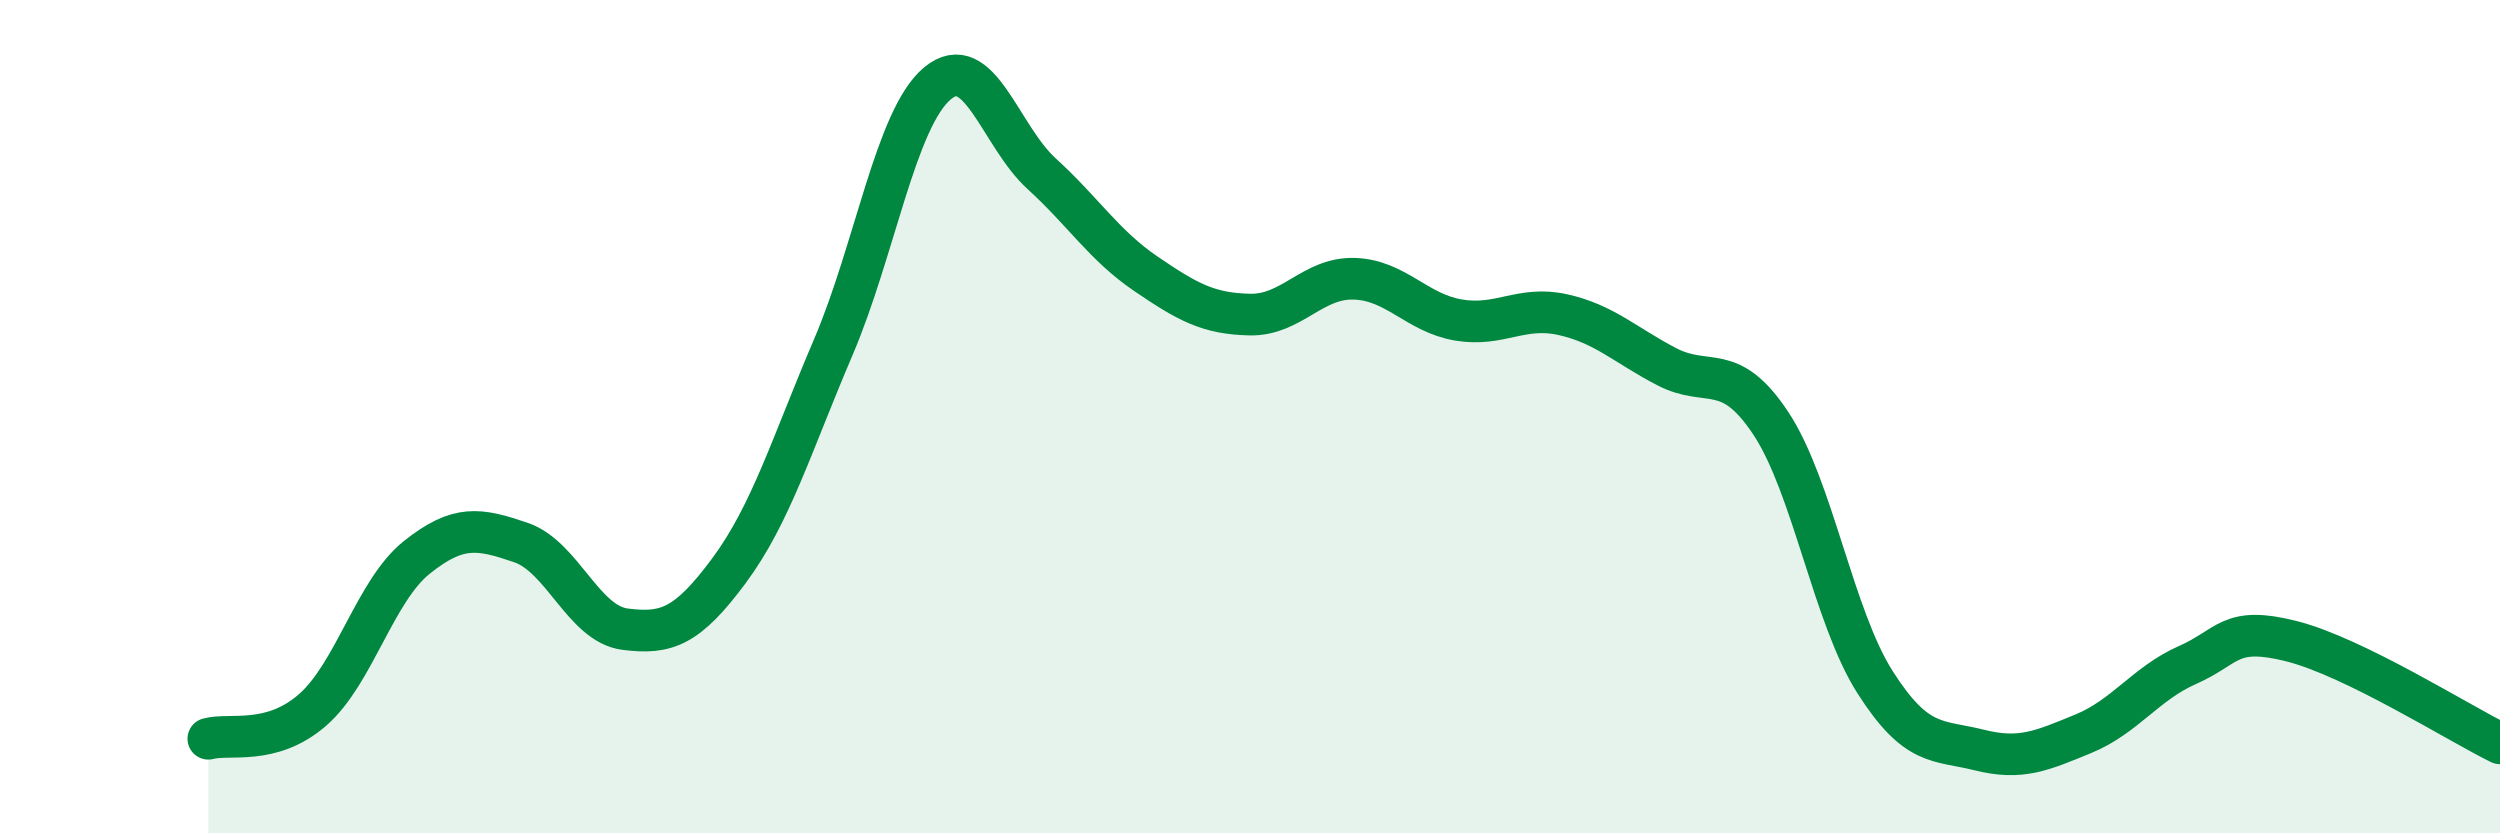
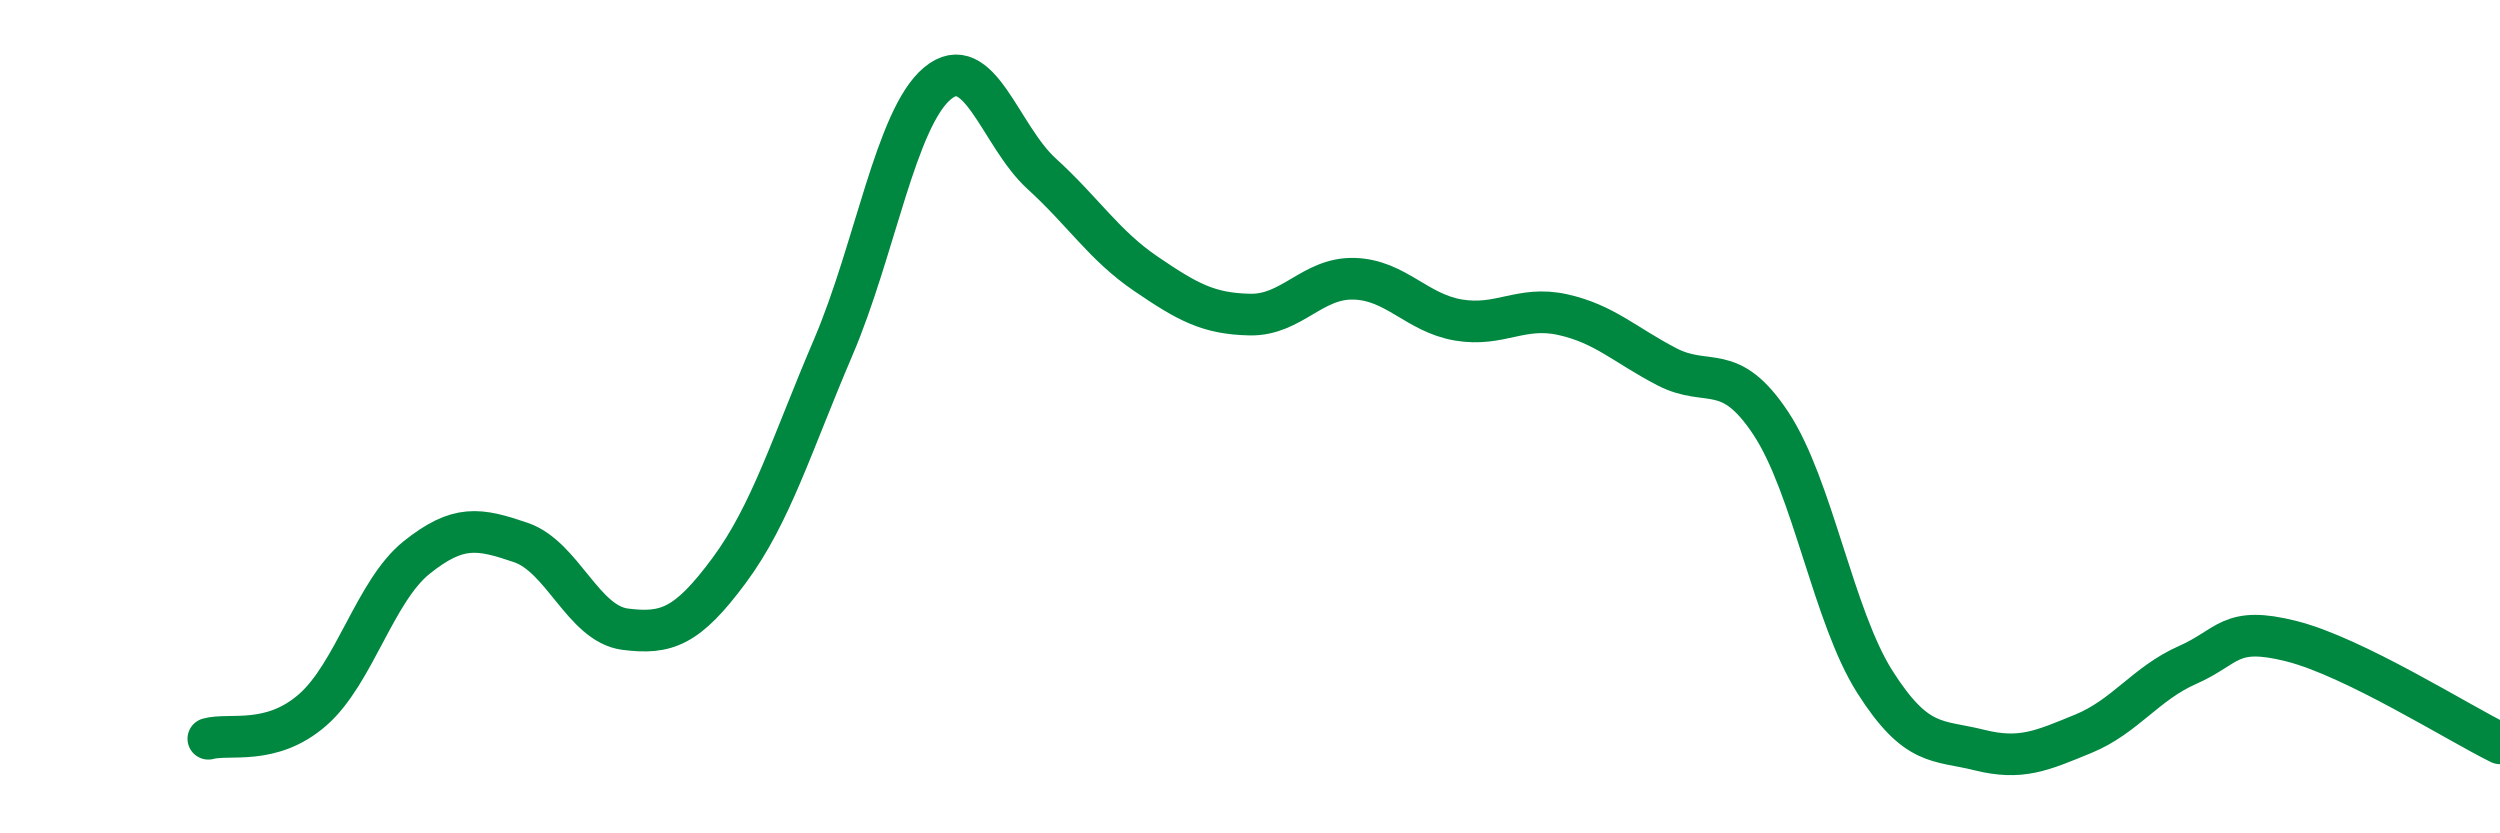
<svg xmlns="http://www.w3.org/2000/svg" width="60" height="20" viewBox="0 0 60 20">
-   <path d="M 5,17.73 C 5.5,17.59 6.5,17.91 7.5,17.04 C 8.5,16.17 9,14.18 10,13.38 C 11,12.58 11.5,12.68 12.5,13.02 C 13.5,13.36 14,14.97 15,15.1 C 16,15.23 16.5,15.04 17.5,13.69 C 18.5,12.34 19,10.67 20,8.33 C 21,5.99 21.5,2.83 22.5,2 C 23.5,1.17 24,3.26 25,4.17 C 26,5.08 26.5,5.89 27.5,6.57 C 28.5,7.25 29,7.53 30,7.55 C 31,7.57 31.5,6.66 32.5,6.69 C 33.5,6.72 34,7.51 35,7.68 C 36,7.85 36.5,7.33 37.5,7.55 C 38.5,7.77 39,8.28 40,8.8 C 41,9.32 41.5,8.65 42.5,10.16 C 43.5,11.67 44,14.8 45,16.37 C 46,17.94 46.5,17.75 47.5,18 C 48.5,18.25 49,18.02 50,17.61 C 51,17.2 51.5,16.4 52.5,15.96 C 53.5,15.52 53.5,15.01 55,15.39 C 56.5,15.77 59,17.35 60,17.84L60 20L5 20Z" fill="#008740" opacity="0.1" stroke-linecap="round" stroke-linejoin="round" />
  <path d="M 5,17.73 C 5.5,17.59 6.5,17.91 7.5,17.04 C 8.5,16.17 9,14.18 10,13.38 C 11,12.58 11.5,12.68 12.5,13.02 C 13.5,13.36 14,14.97 15,15.1 C 16,15.23 16.5,15.04 17.5,13.69 C 18.5,12.34 19,10.67 20,8.33 C 21,5.99 21.5,2.83 22.5,2 C 23.5,1.17 24,3.26 25,4.17 C 26,5.08 26.5,5.89 27.5,6.57 C 28.5,7.25 29,7.53 30,7.55 C 31,7.57 31.5,6.66 32.5,6.69 C 33.5,6.72 34,7.51 35,7.68 C 36,7.85 36.5,7.33 37.5,7.55 C 38.5,7.77 39,8.28 40,8.8 C 41,9.32 41.5,8.65 42.5,10.16 C 43.5,11.67 44,14.8 45,16.37 C 46,17.94 46.5,17.75 47.5,18 C 48.5,18.25 49,18.02 50,17.61 C 51,17.2 51.5,16.4 52.5,15.96 C 53.5,15.52 53.5,15.01 55,15.39 C 56.5,15.77 59,17.35 60,17.84" stroke="#008740" stroke-width="1" fill="none" stroke-linecap="round" stroke-linejoin="round" />
</svg>